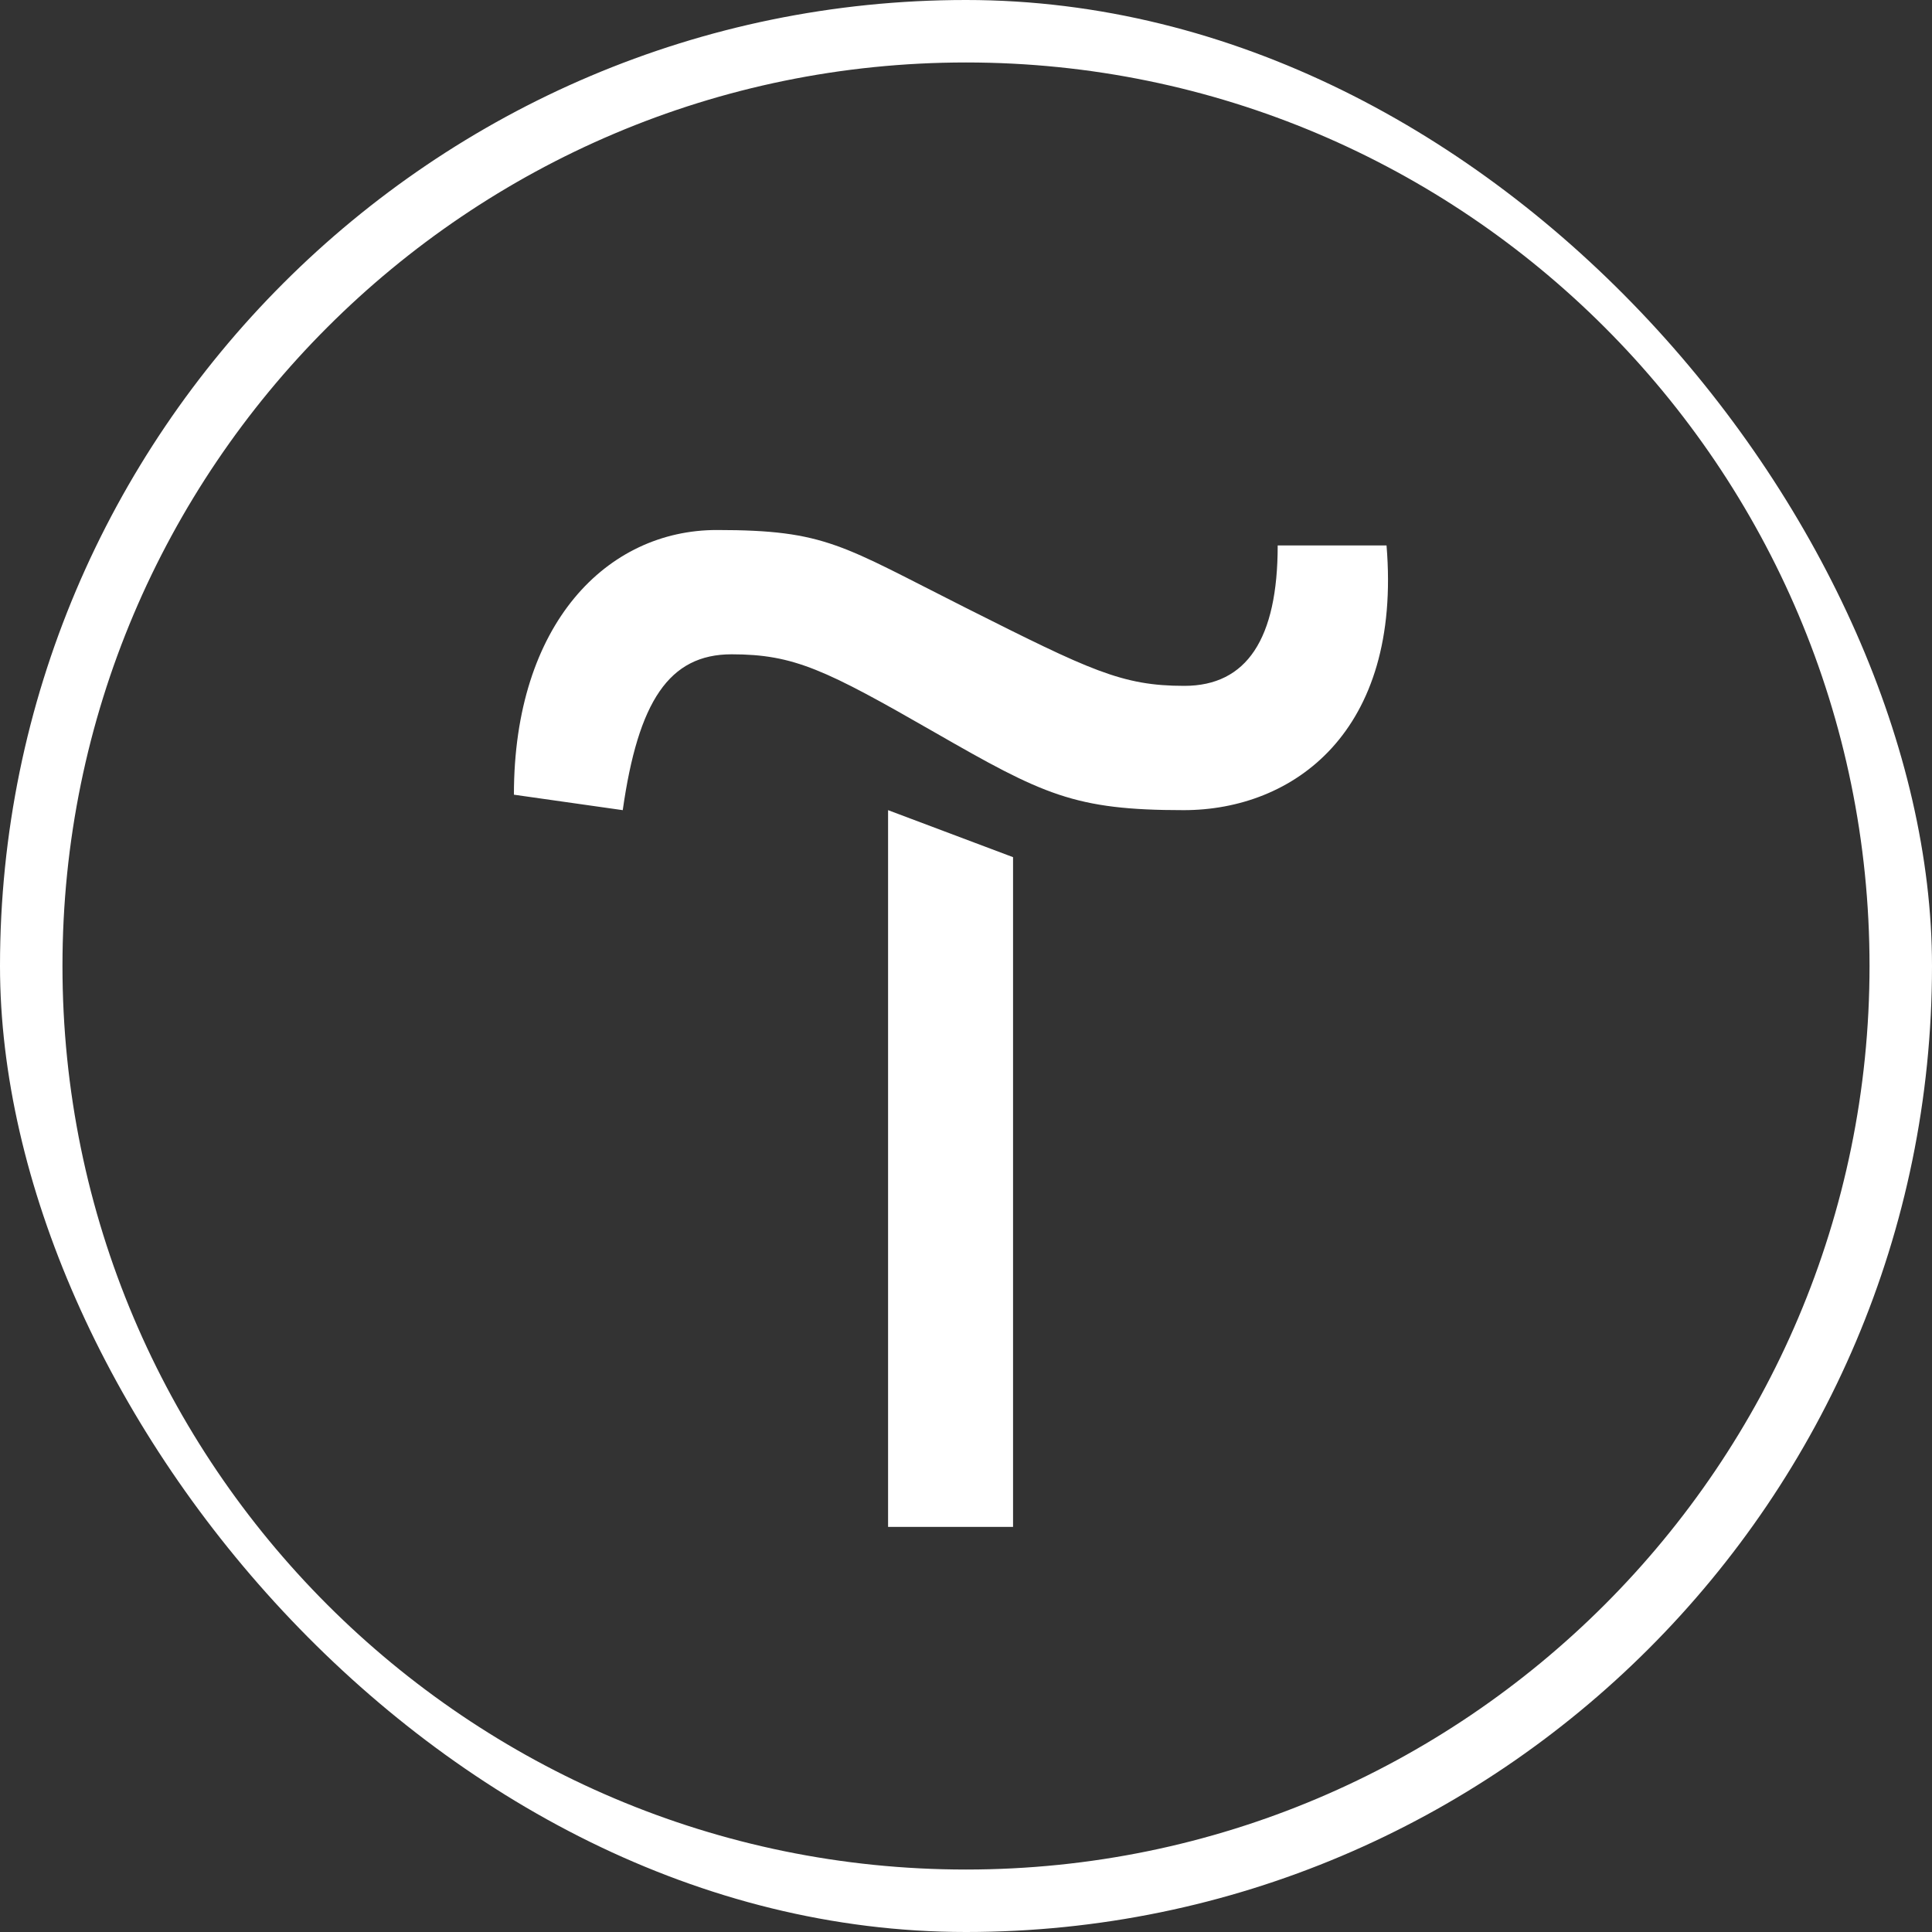
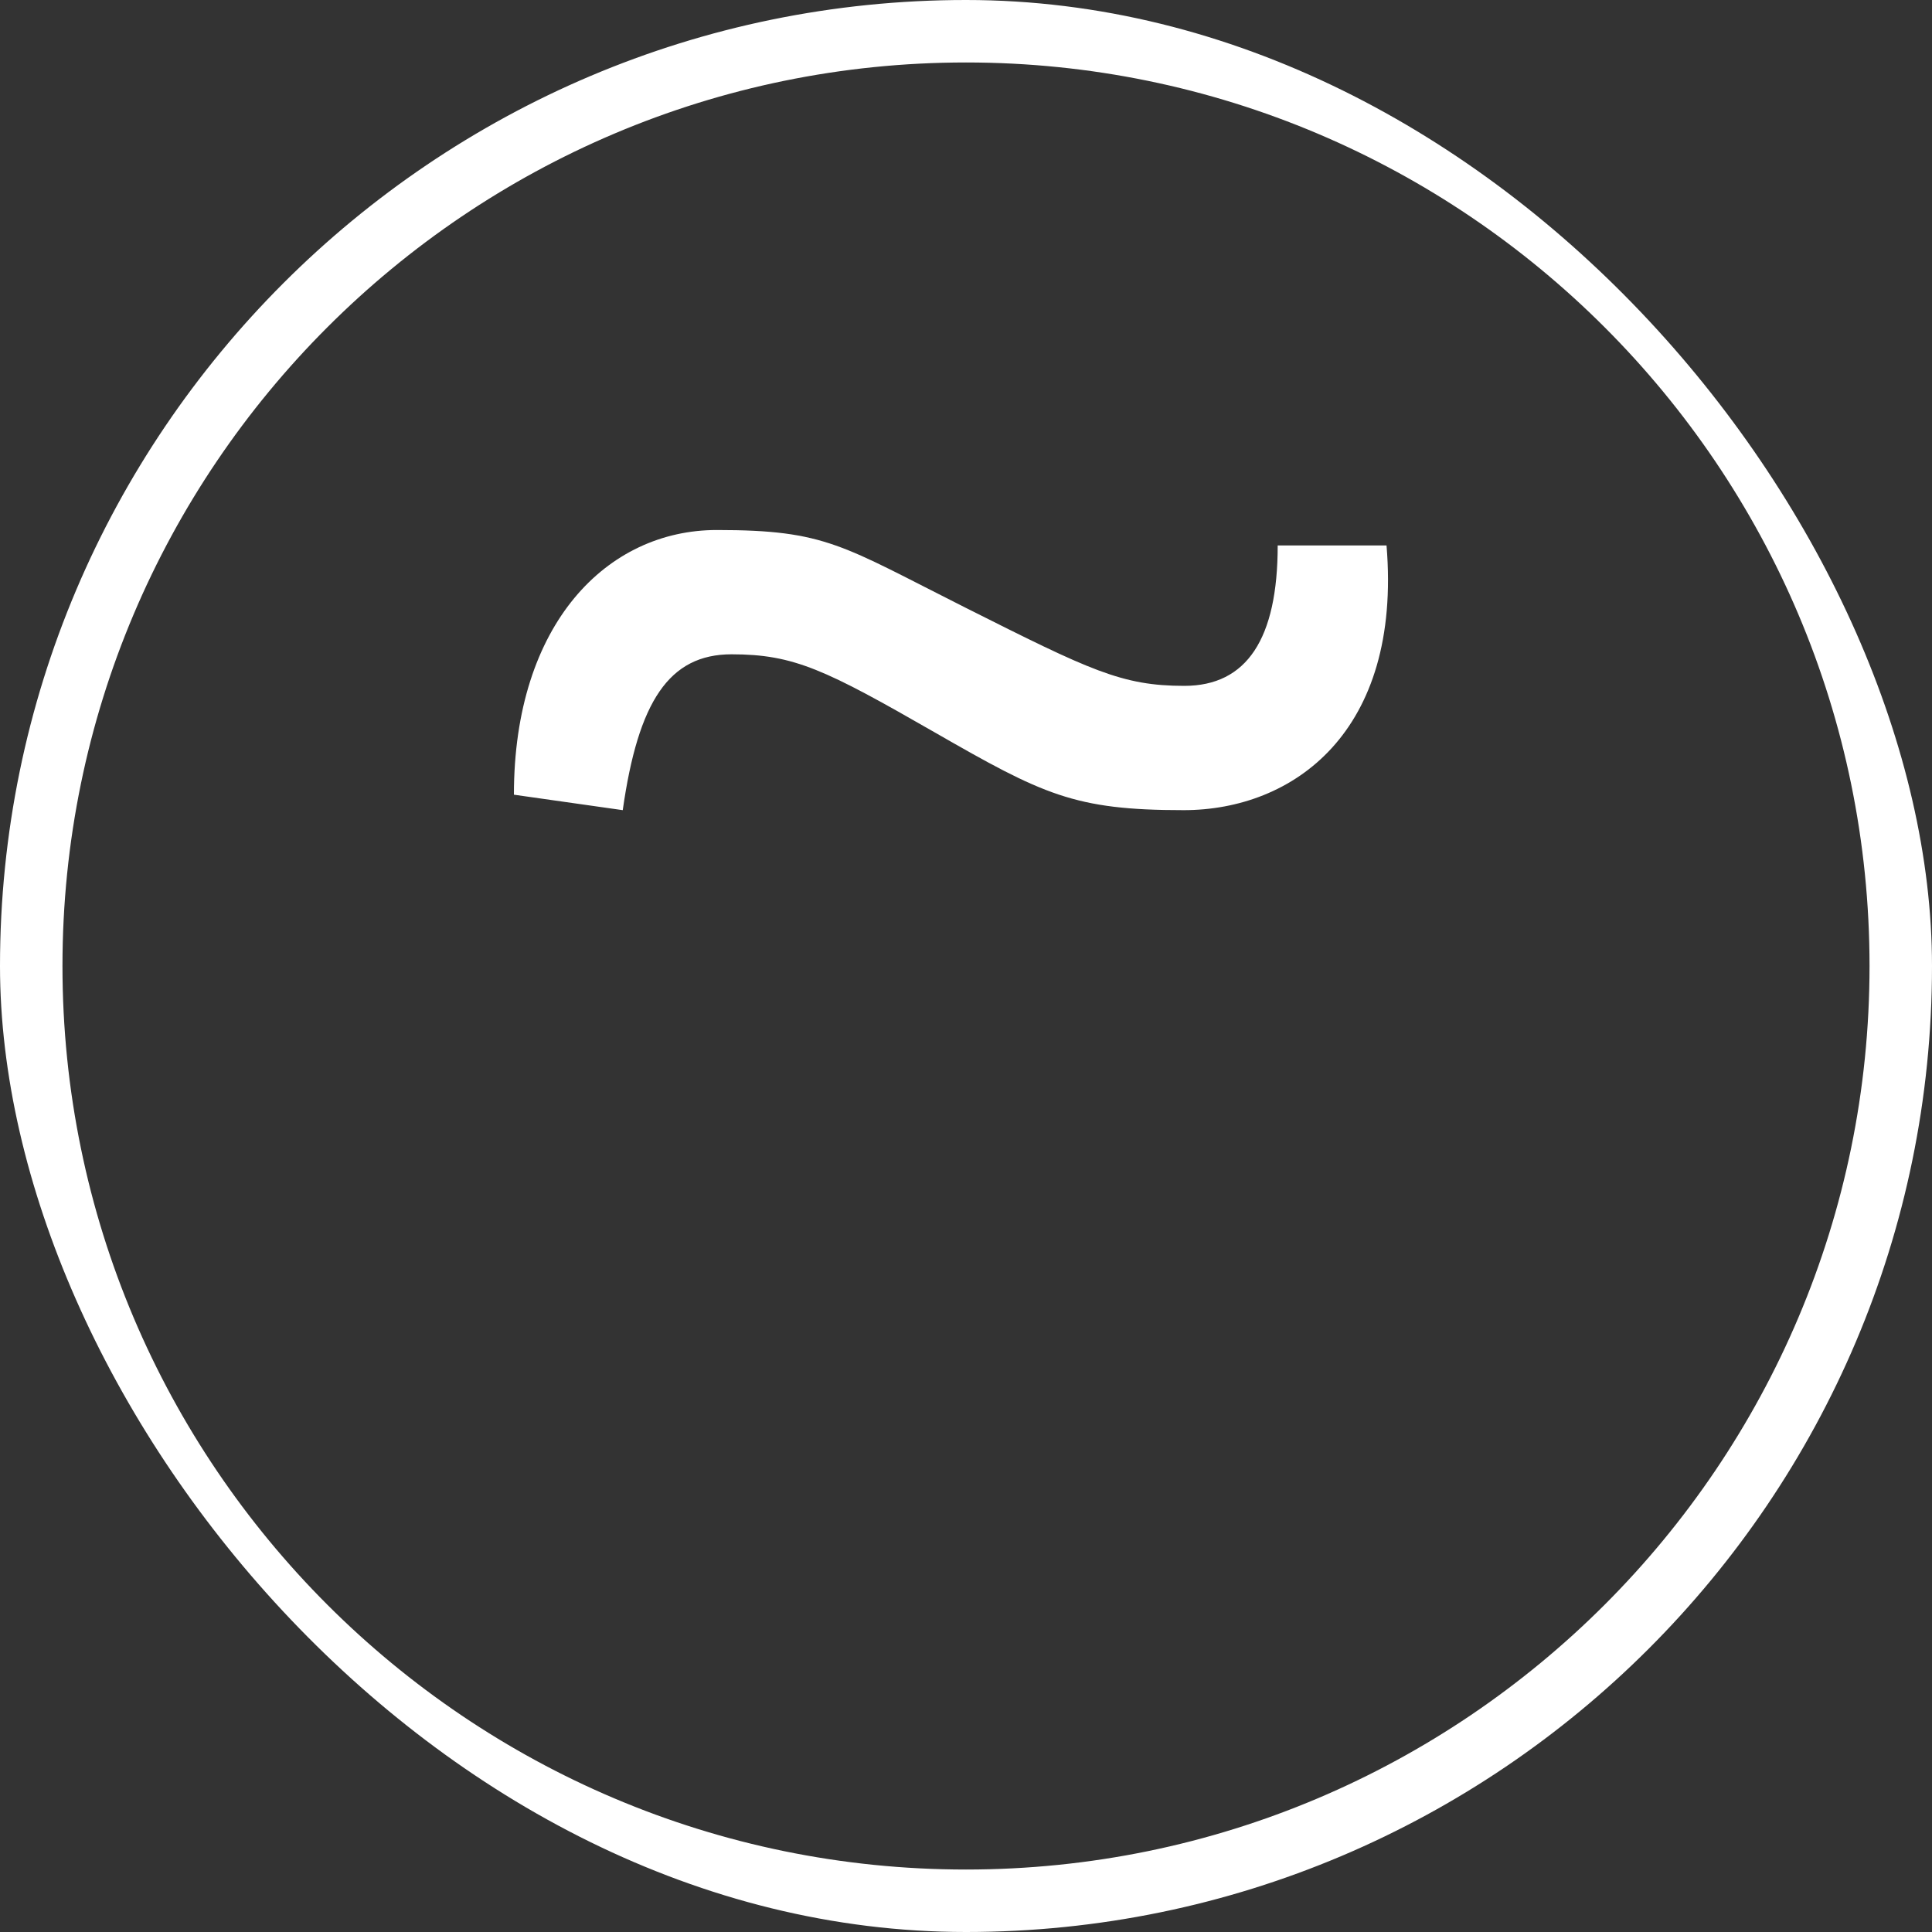
<svg xmlns="http://www.w3.org/2000/svg" width="48" height="48" viewBox="0 0 48 48" fill="none">
  <rect x="0" y="0" width="48" height="48" fill="#333333" stroke="none" />
  <g clip-path="url(#clip0_539_11439)">
    <g clip-path="url(#clip1_539_11439)">
-       <path d="M25.169 21.296V37.936H22.064V20.128L25.169 21.296Z" fill="white" />
      <path d="M12.768 19.744C12.768 15.488 15.088 13.168 17.808 13.168C20.528 13.168 20.912 13.552 24 15.104C27.088 16.656 27.872 17.04 29.424 17.04C30.976 17.04 31.744 15.872 31.744 13.552H34.448C34.832 18.192 32.128 20.128 29.408 20.128C26.688 20.128 25.92 19.744 23.216 18.192C20.512 16.64 19.728 16.256 18.176 16.256C16.624 16.256 15.856 17.424 15.472 20.128L12.768 19.744Z" fill="white" />
      <path d="M24 48C10.768 48 0 37.232 0 24C0 10.768 10.768 0 24 0C37.232 0 48 10.768 48 24C48 37.232 37.232 48 24 48ZM24 1.552C11.616 1.552 1.552 11.616 1.552 24C1.552 36.384 11.616 46.448 24 46.448C36.384 46.448 46.448 36.384 46.448 24C46.448 11.616 36.384 1.552 24 1.552Z" fill="white" />
    </g>
  </g>
  <defs>
    <clipPath id="clip0_539_11439">
      <rect width="48" height="48" rx="24" fill="white" />
    </clipPath>
    <clipPath id="clip1_539_11439">
      <rect width="48" height="48" fill="white" />
    </clipPath>
  </defs>
</svg>